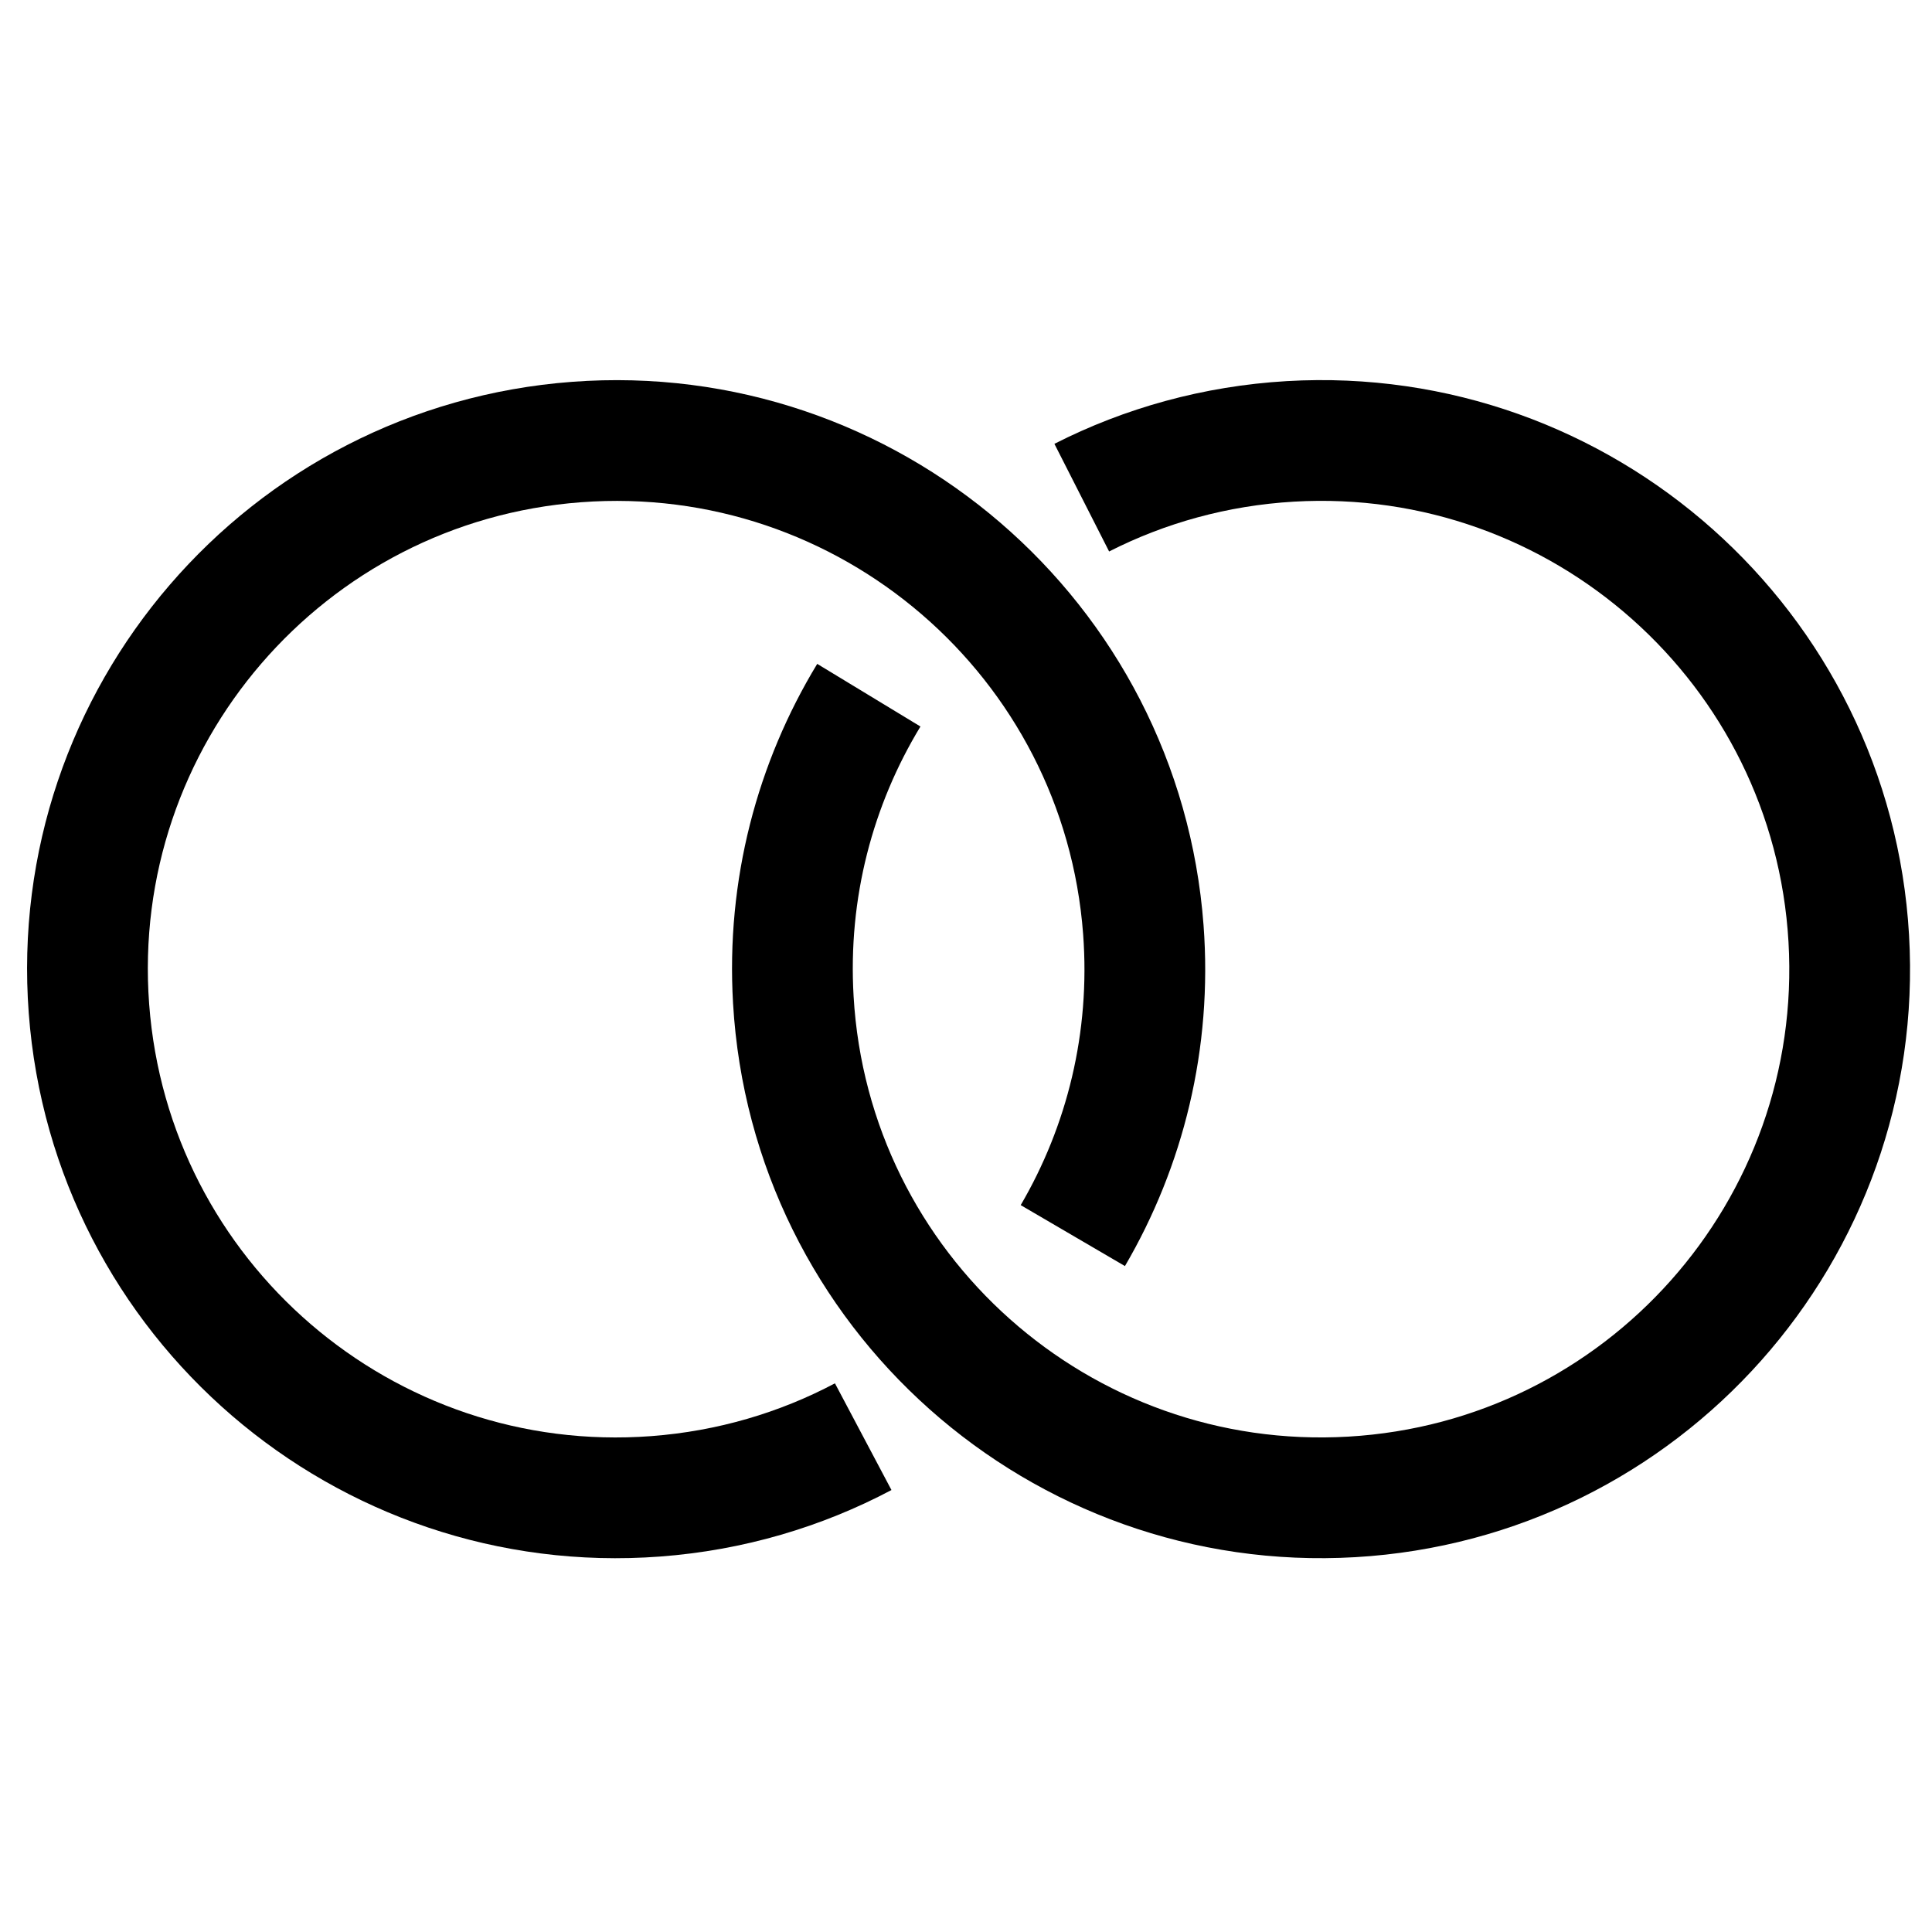
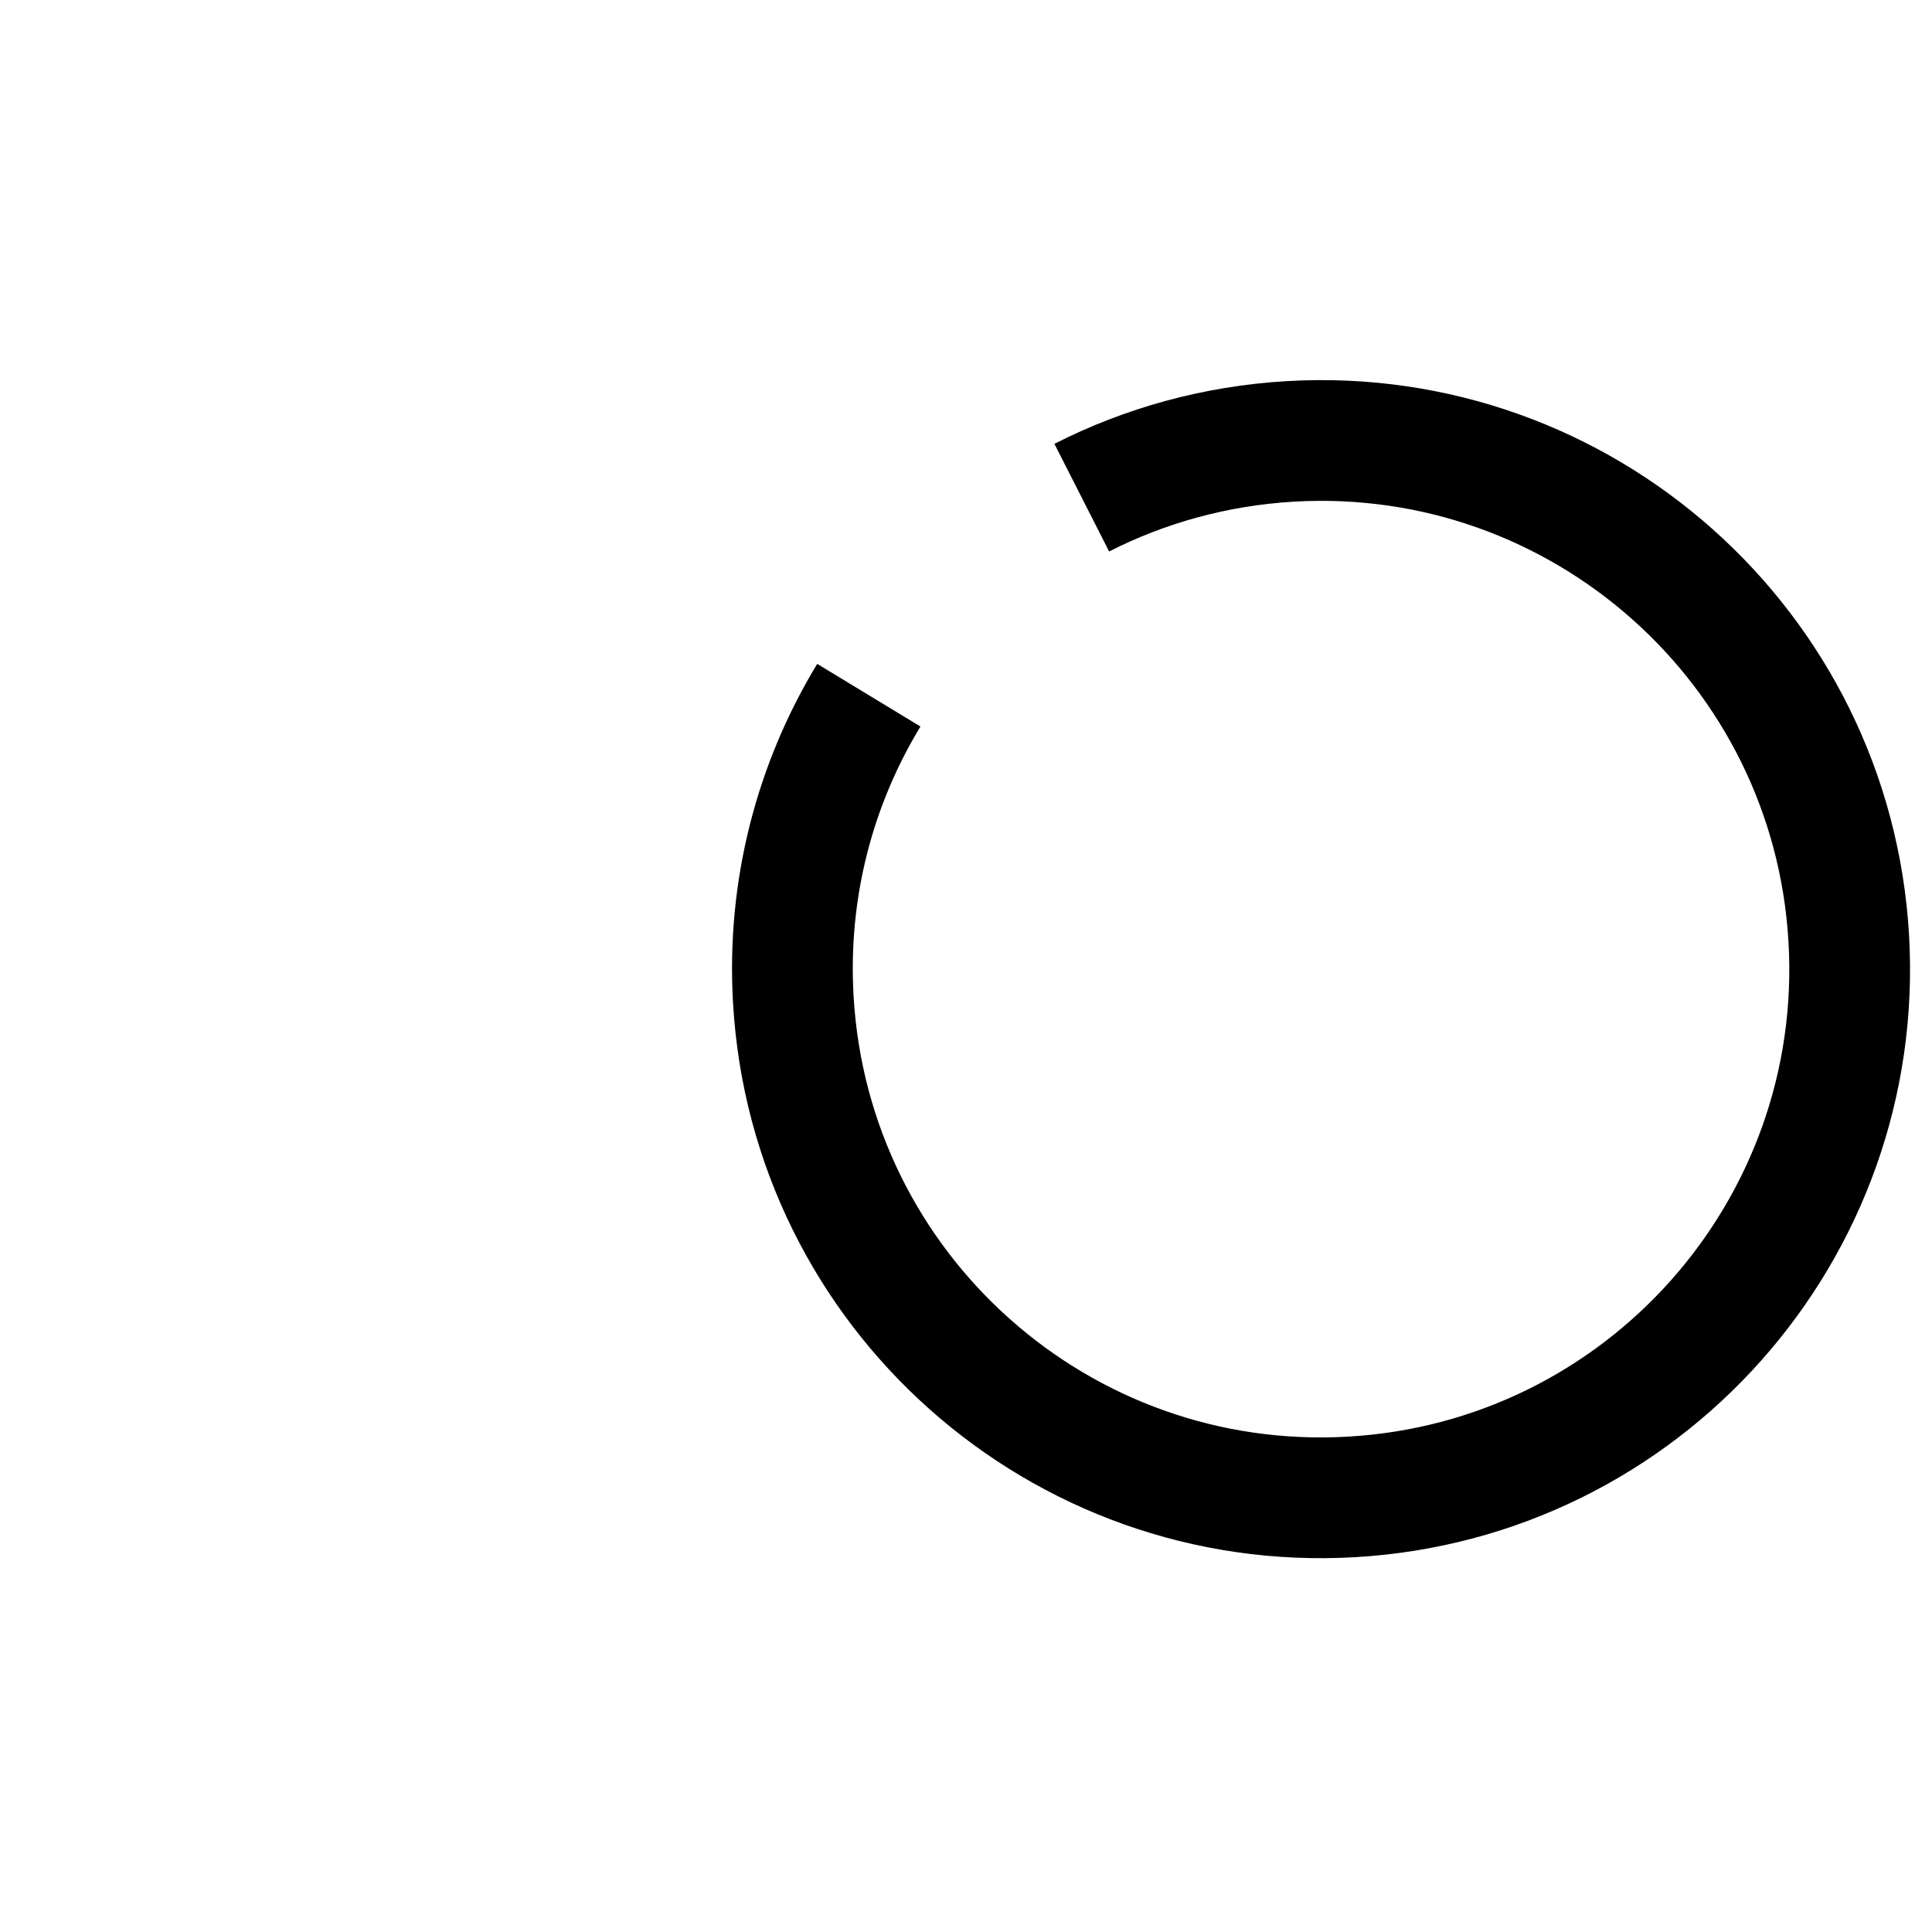
<svg xmlns="http://www.w3.org/2000/svg" width="24" height="24" viewBox="0 0 24 24" fill="none">
  <path d="M10.793 8.636C10.126 9.735 9.774 11.041 9.855 12.421C10.066 16.042 13.172 18.806 16.793 18.595C20.413 18.384 23.177 15.278 22.966 11.657C22.756 8.037 19.649 5.273 16.029 5.483C15.096 5.538 14.221 5.784 13.438 6.182" stroke="black" stroke-width="1.5" />
-   <path d="M13.327 15.349C13.976 14.239 14.306 12.928 14.203 11.549C13.932 7.932 10.78 5.22 7.163 5.491C3.547 5.762 0.834 8.913 1.105 12.53C1.376 16.147 4.528 18.859 8.145 18.588C9.076 18.518 9.947 18.258 10.723 17.847" stroke="black" stroke-width="1.5" />
</svg>